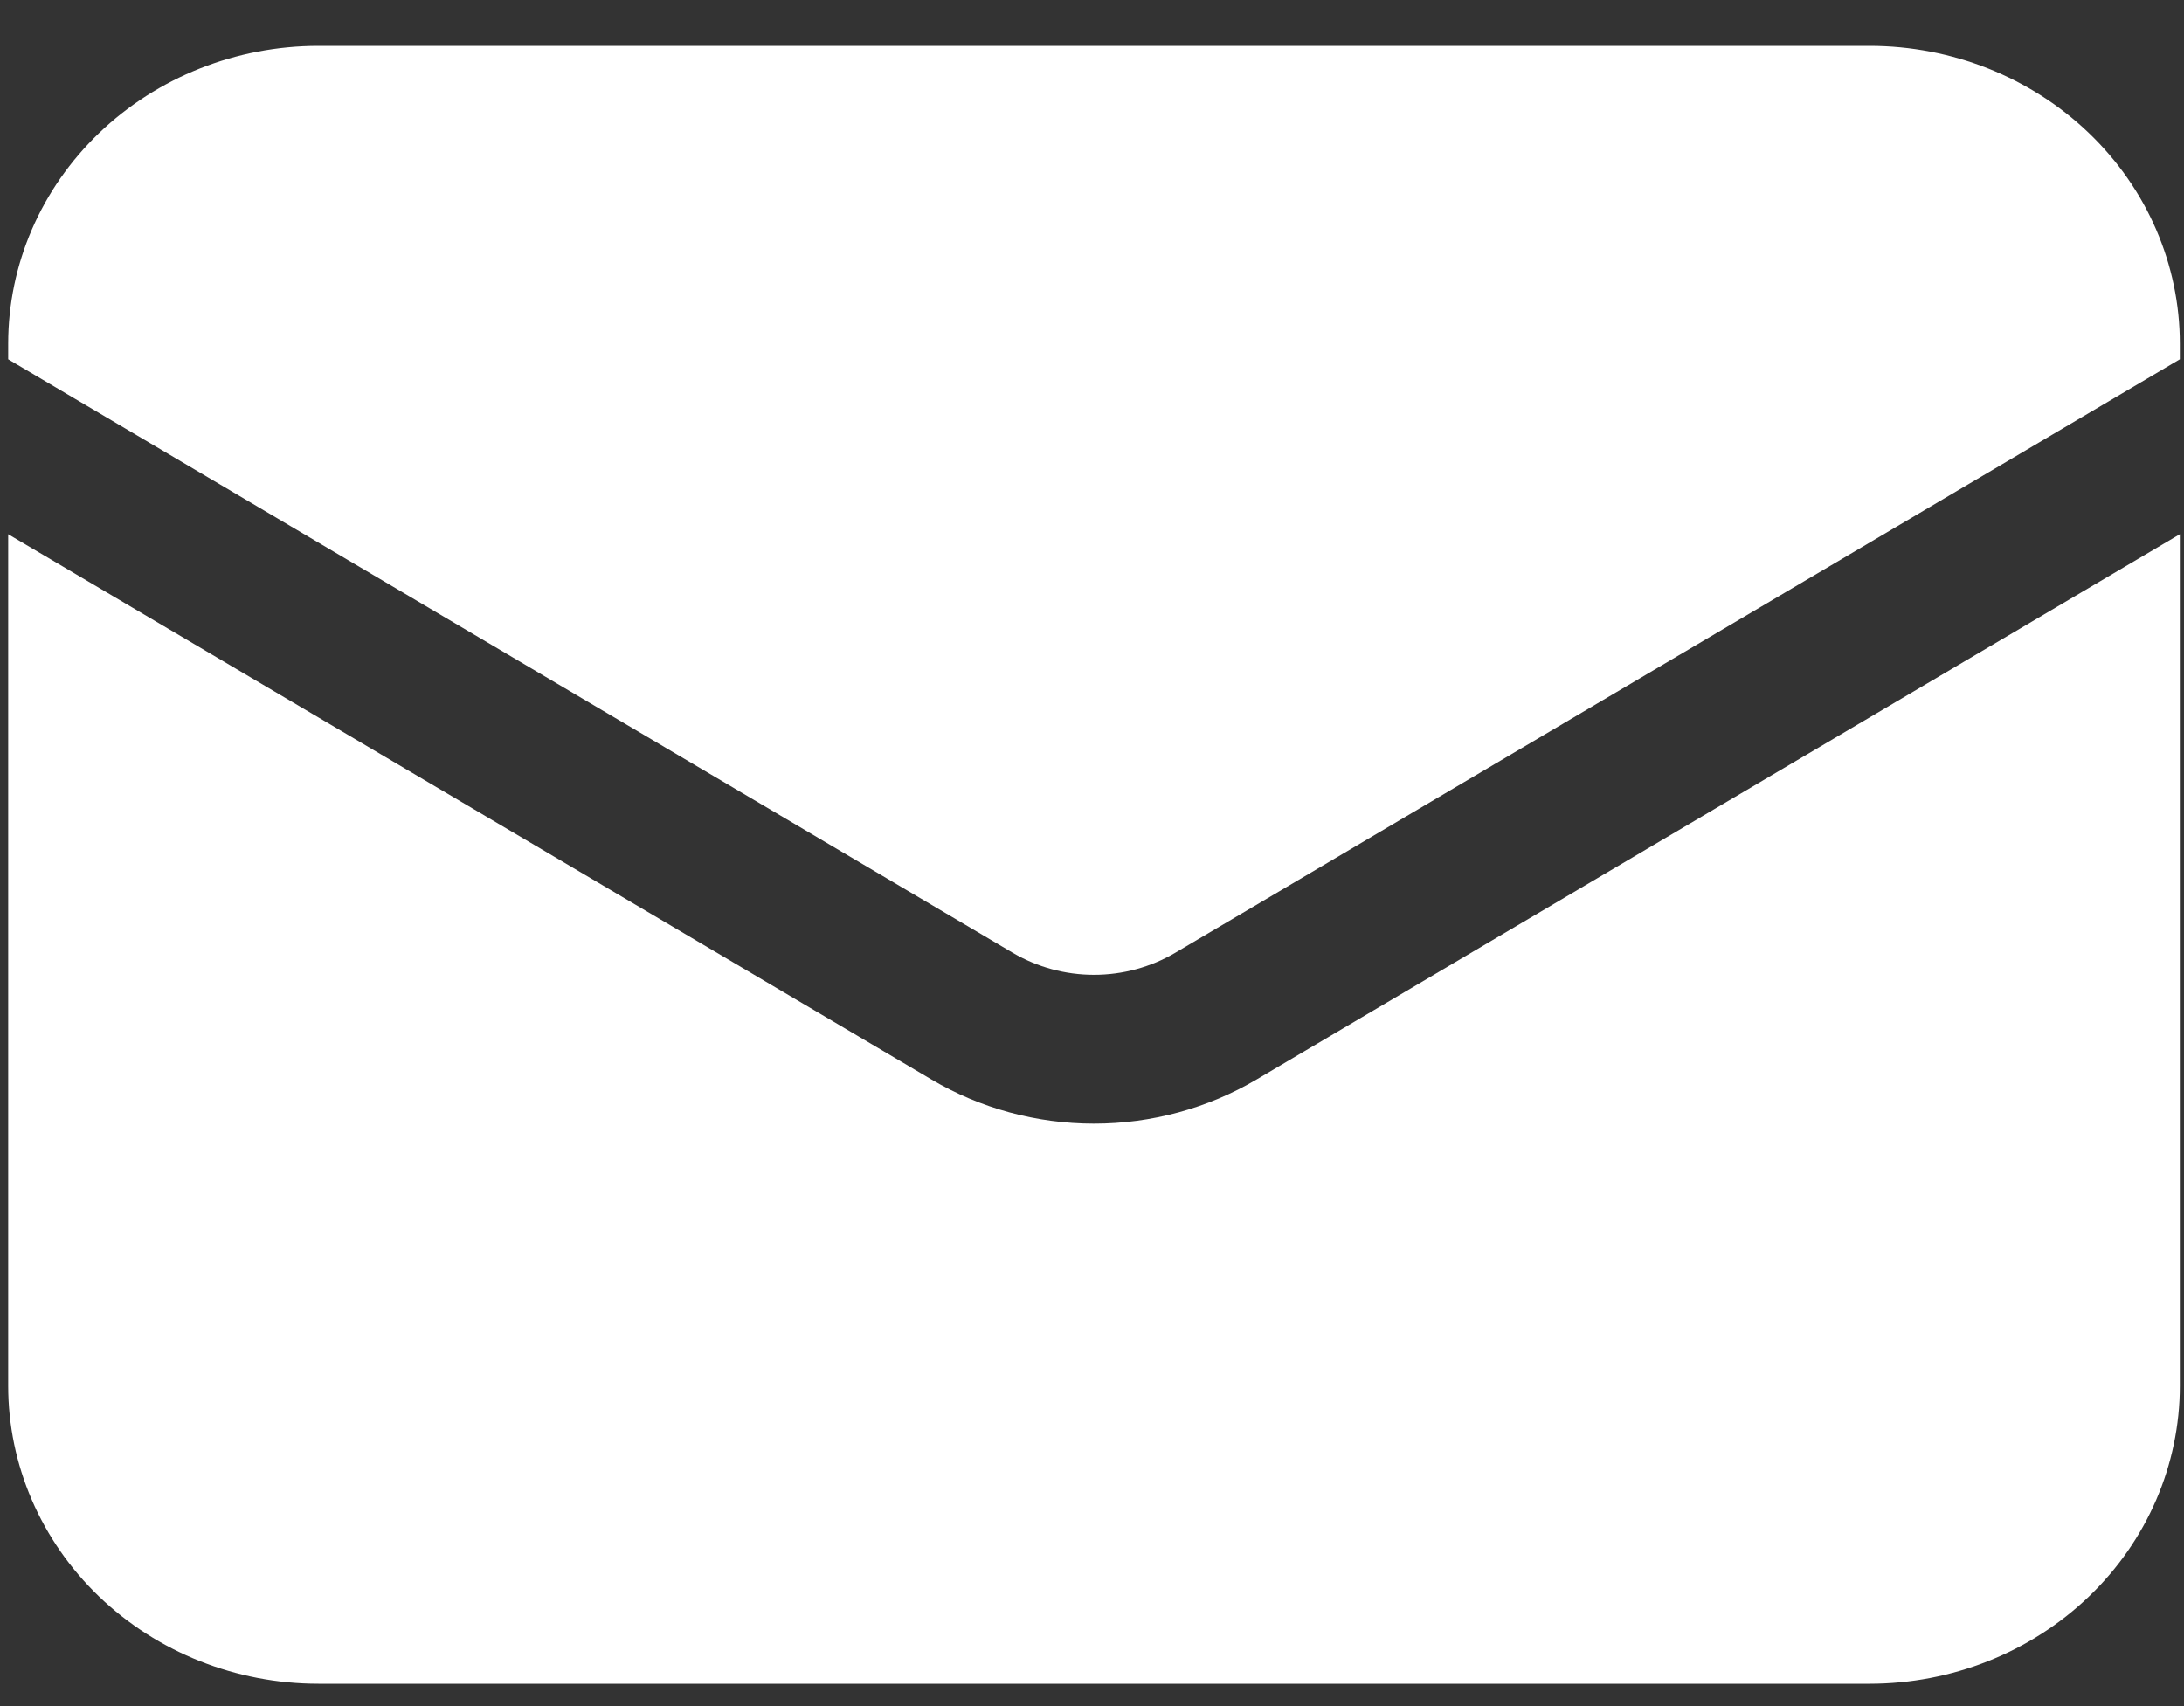
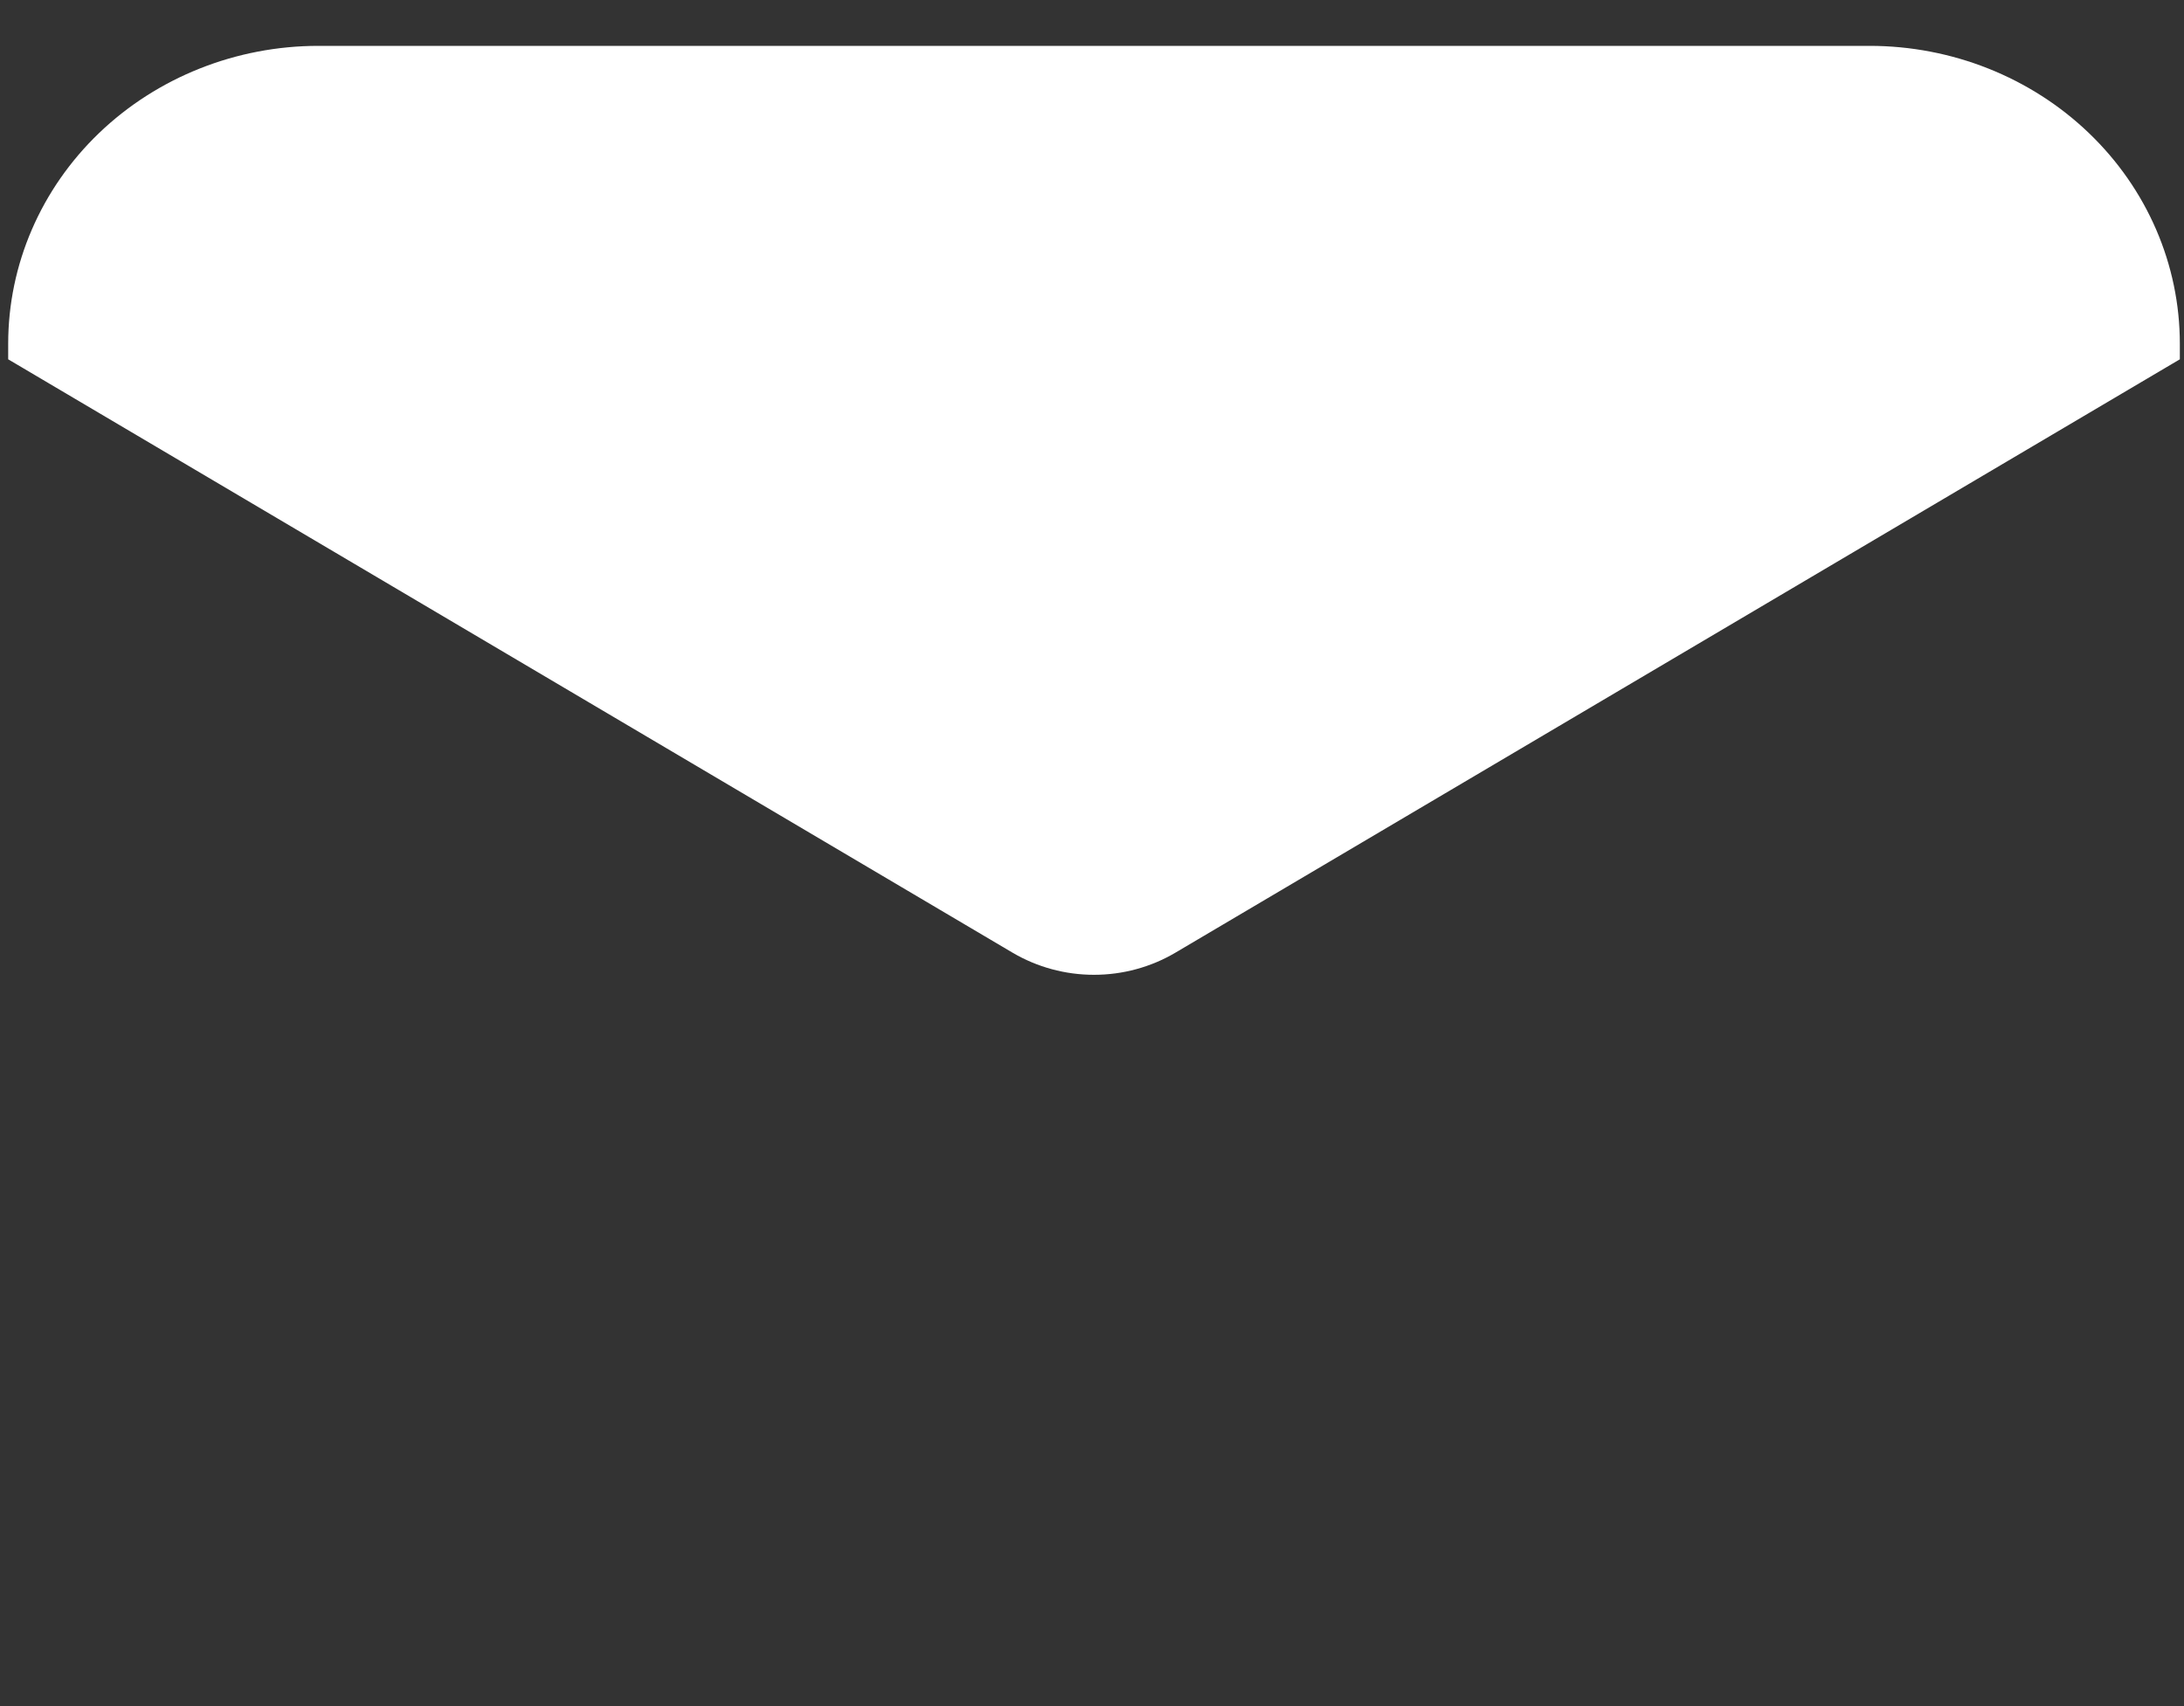
<svg xmlns="http://www.w3.org/2000/svg" width="32" height="25" viewBox="0 0 32 25" fill="none">
  <rect x="0" y="0" width="32" height="25" fill="#333333" stroke="none" />
  <path d="M31.939 5.265V5.036C31.939 3.878 31.46 2.768 30.607 1.95C29.755 1.132 28.599 0.672 27.393 0.672H4.666C3.46 0.672 2.304 1.132 1.451 1.95C0.599 2.768 0.12 3.878 0.12 5.036V5.265L14.838 13.961C15.197 14.172 15.609 14.284 16.029 14.284C16.45 14.284 16.862 14.172 17.22 13.961L31.939 5.265Z" fill="white" />
-   <path d="M0.12 7.828V20.308C0.12 21.465 0.599 22.575 1.451 23.394C2.304 24.212 3.46 24.672 4.666 24.672H27.393C28.599 24.672 29.755 24.212 30.607 23.394C31.46 22.575 31.939 21.465 31.939 20.308V7.828L18.411 15.818C17.695 16.241 16.87 16.465 16.029 16.465C15.188 16.465 14.364 16.241 13.648 15.818L0.12 7.828Z" fill="white" />
</svg>